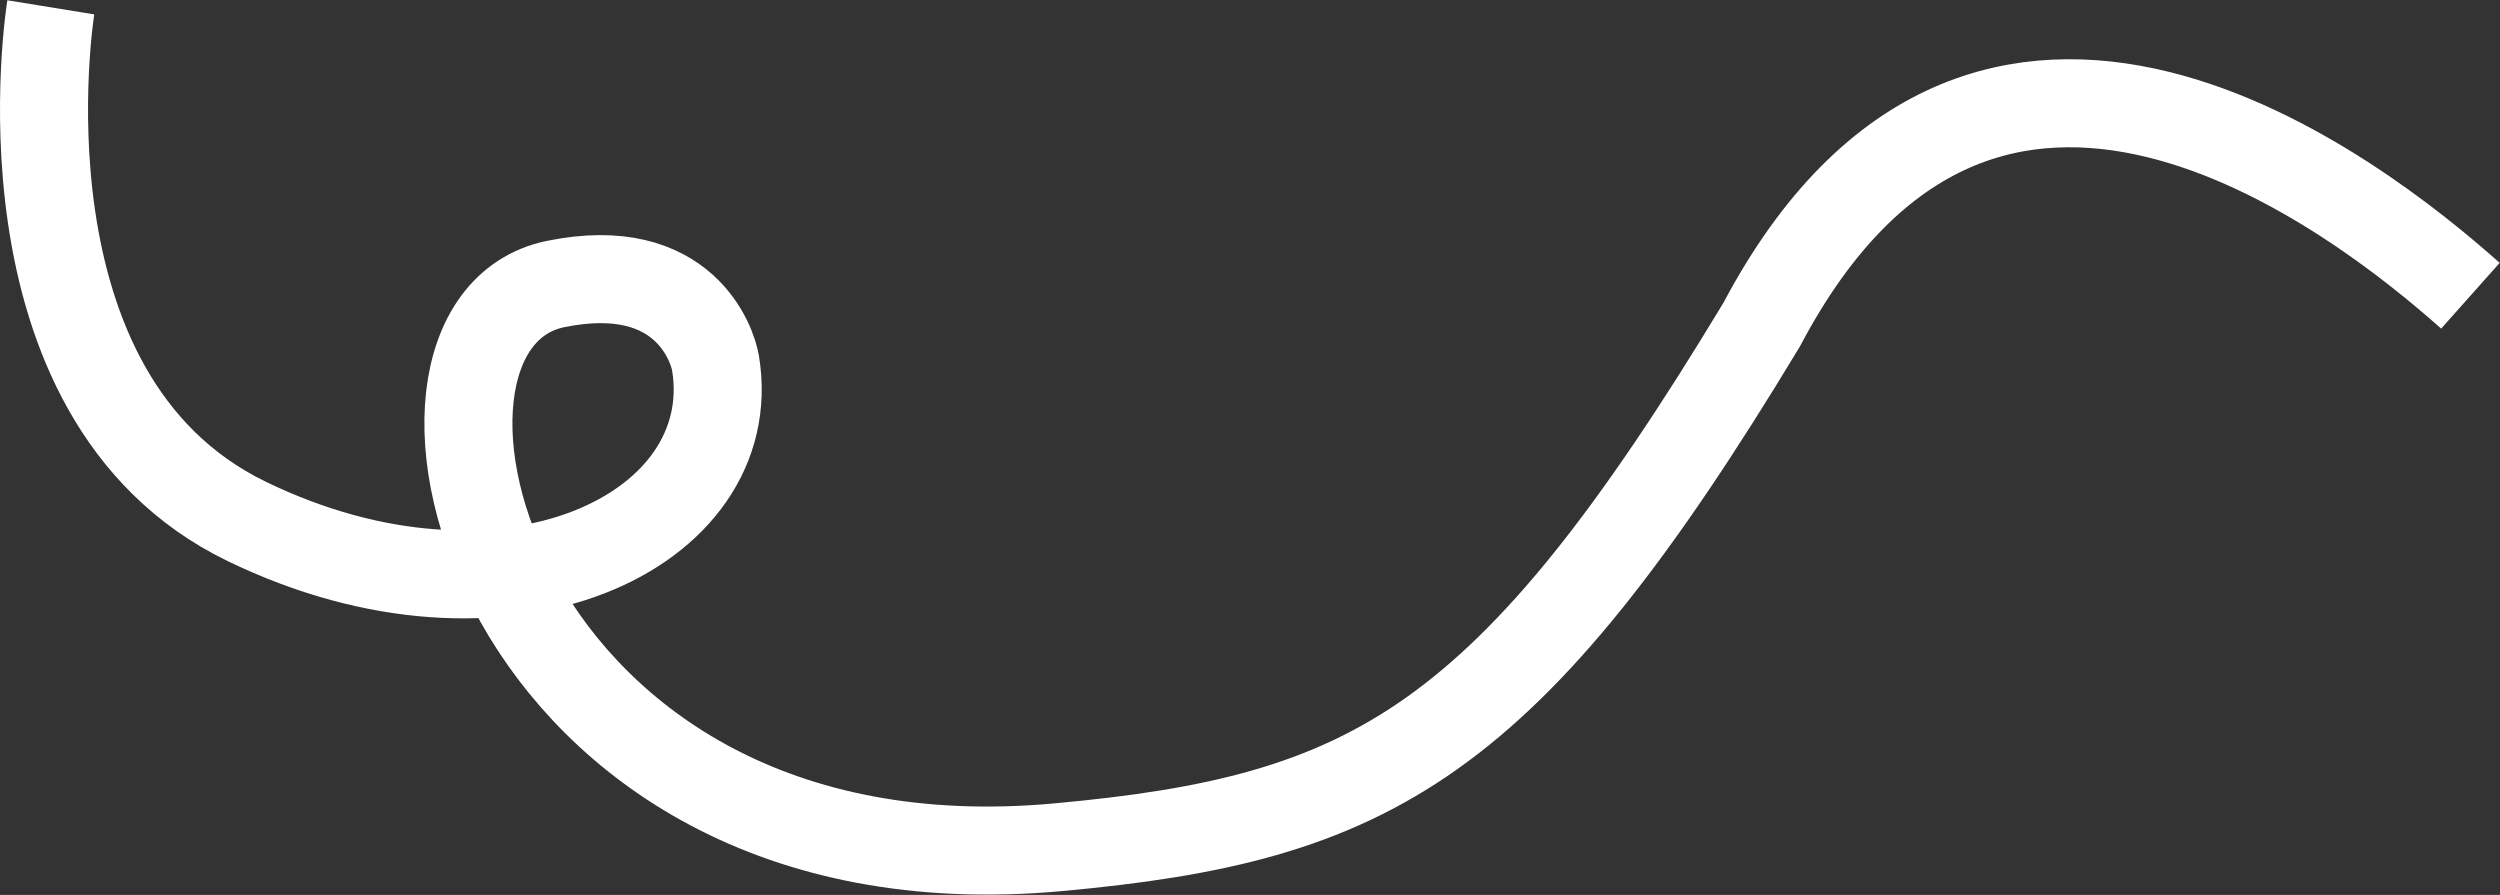
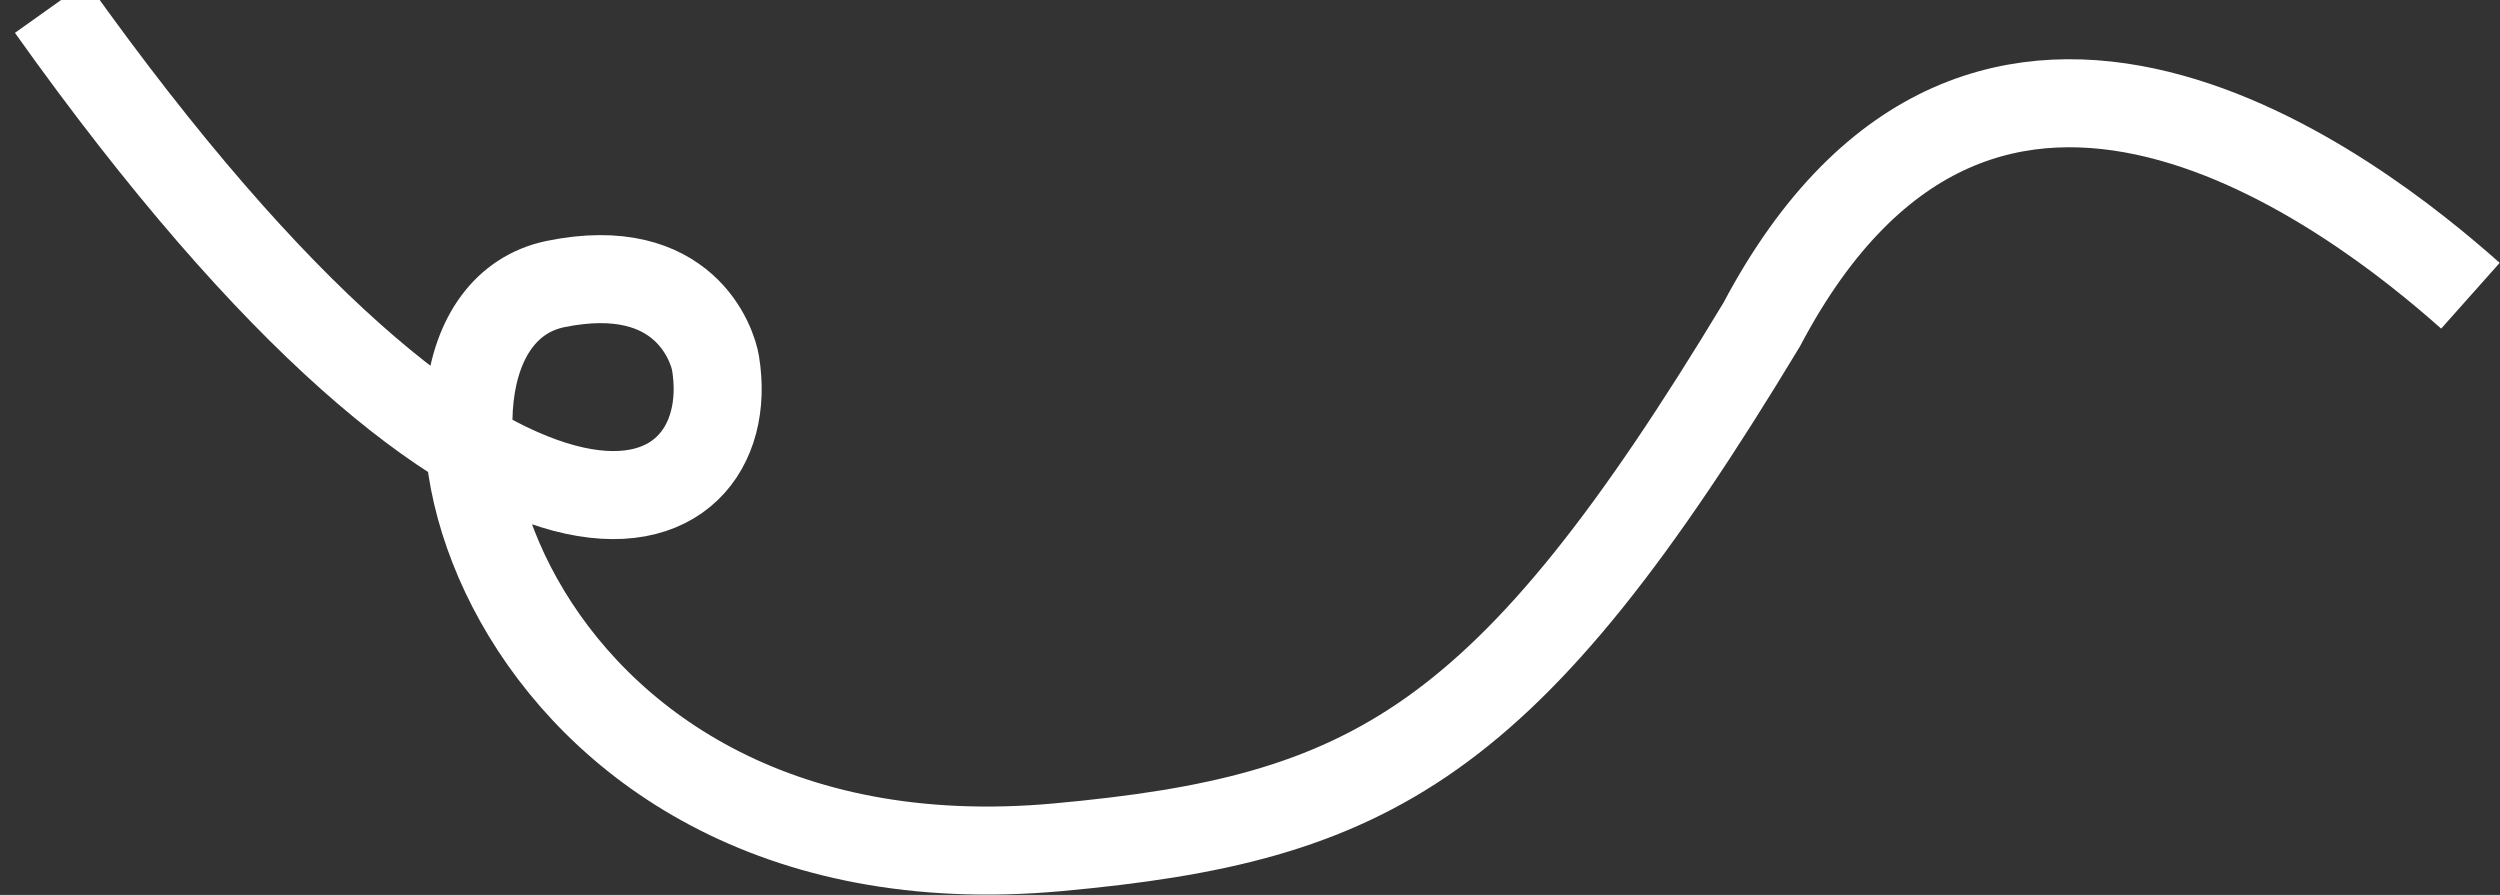
<svg xmlns="http://www.w3.org/2000/svg" width="1704" height="610" viewBox="0 0 1704 610" fill="none">
  <rect x="0" y="0" width="1704" height="610" fill="#333333" stroke="none" />
-   <path d="M34.629 5C34.629 5 -8.435 269.765 168.13 355.372C344.694 440.979 506.442 361.99 487.706 247.54C485.736 235.504 466.717 175.727 378.891 193.554C242.13 221.313 334.299 612.819 721 577.5C934.5 558 1027.5 508.5 1200.73 221.313C1352.93 -66.794 1607.79 133.897 1683.84 201.575" stroke="white" stroke-width="60" />
+   <path d="M34.629 5C344.694 440.979 506.442 361.99 487.706 247.54C485.736 235.504 466.717 175.727 378.891 193.554C242.13 221.313 334.299 612.819 721 577.5C934.5 558 1027.5 508.5 1200.73 221.313C1352.93 -66.794 1607.79 133.897 1683.84 201.575" stroke="white" stroke-width="60" />
</svg>